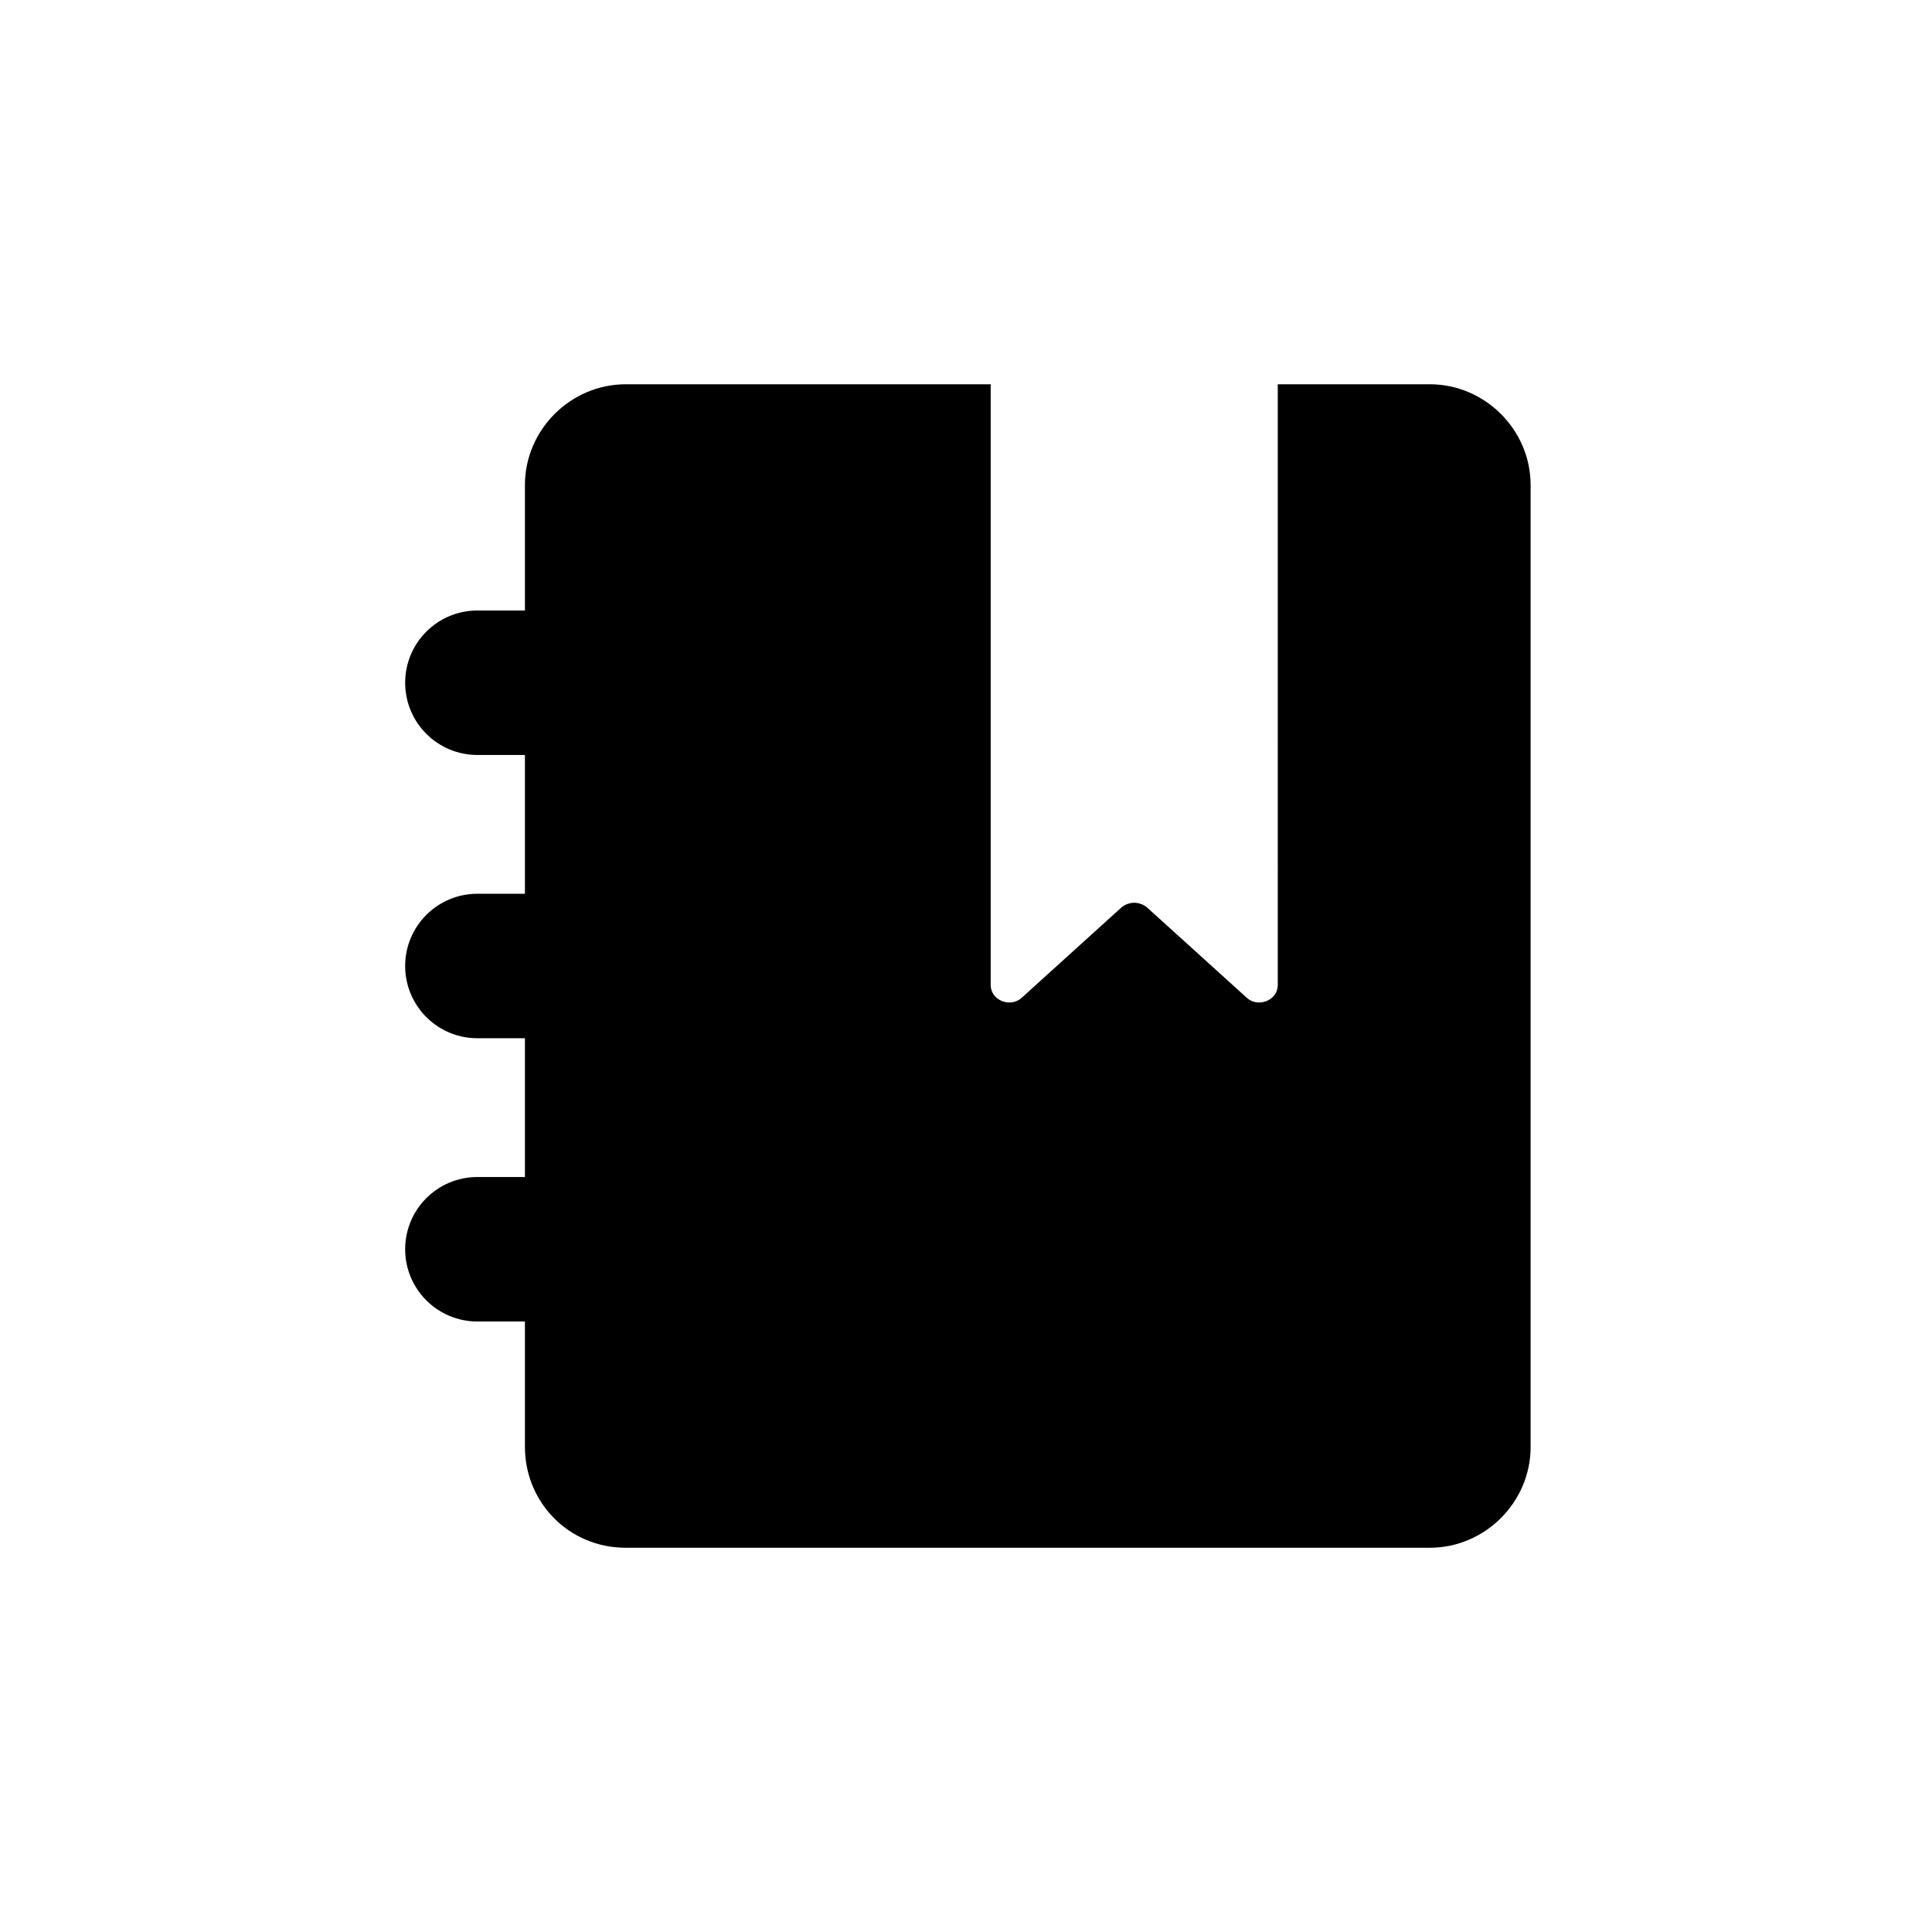
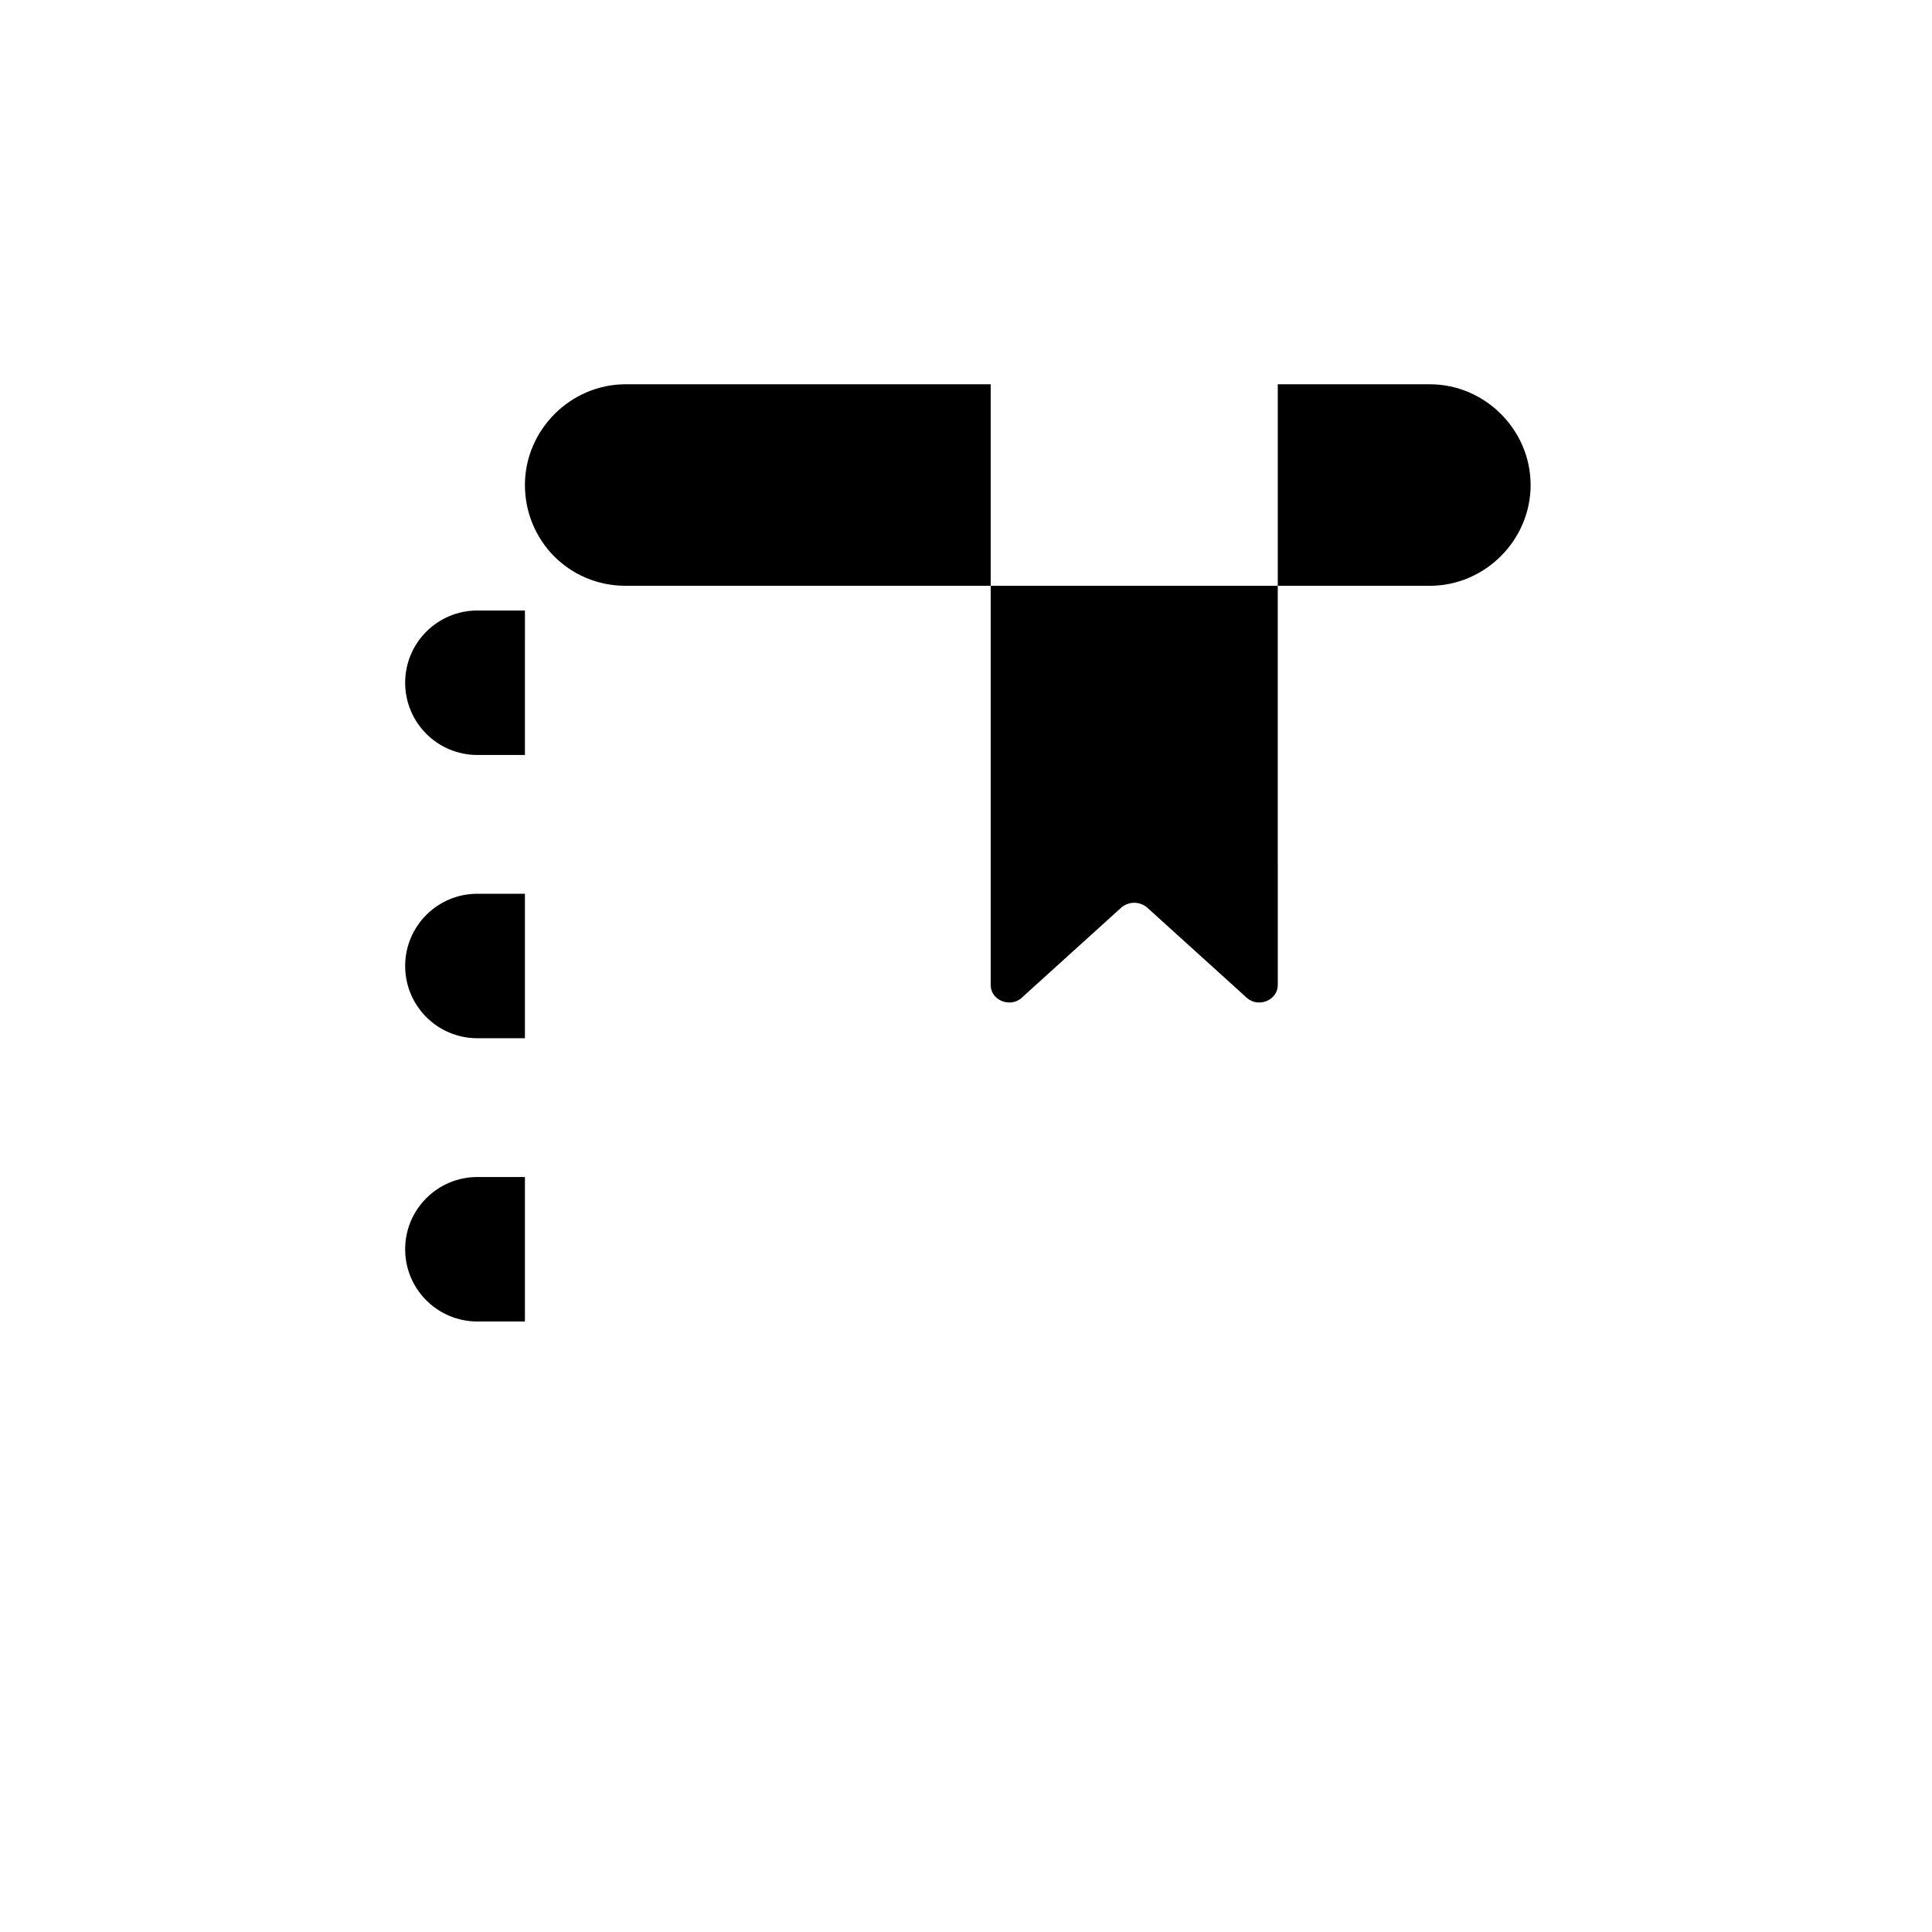
<svg xmlns="http://www.w3.org/2000/svg" fill="#000000" width="800px" height="800px" version="1.1" viewBox="144 144 512 512">
-   <path d="m283.11 527.46v-33.25h-12.594c-10.578 0-19.145-8.566-19.145-19.145s8.566-19.145 19.145-19.145h12.594v-36.777h-12.594c-10.578 0-19.145-8.566-19.145-19.145s8.566-19.145 19.145-19.145h12.594v-36.777h-12.594c-10.578 0-19.145-8.566-19.145-19.145s8.566-19.145 19.145-19.145h12.594v-33.25c0-14.609 12.09-26.703 26.703-26.703h96.73v159.2c0 4.031 5.039 6.047 8.062 3.527l26.703-24.184c2.016-1.512 4.535-1.512 6.551 0l26.703 24.184c3.023 2.519 8.062 0.504 8.062-3.527l-0.004-159.2h40.305c14.609 0 26.703 12.09 26.703 26.703v254.93c0 14.609-12.09 26.703-26.703 26.703h-213.11c-15.113 0-26.703-12.09-26.703-26.703z" />
+   <path d="m283.11 527.46v-33.25h-12.594c-10.578 0-19.145-8.566-19.145-19.145s8.566-19.145 19.145-19.145h12.594v-36.777h-12.594c-10.578 0-19.145-8.566-19.145-19.145s8.566-19.145 19.145-19.145h12.594v-36.777h-12.594c-10.578 0-19.145-8.566-19.145-19.145s8.566-19.145 19.145-19.145h12.594v-33.25c0-14.609 12.09-26.703 26.703-26.703h96.73v159.2c0 4.031 5.039 6.047 8.062 3.527l26.703-24.184c2.016-1.512 4.535-1.512 6.551 0l26.703 24.184c3.023 2.519 8.062 0.504 8.062-3.527l-0.004-159.2h40.305c14.609 0 26.703 12.09 26.703 26.703c0 14.609-12.09 26.703-26.703 26.703h-213.11c-15.113 0-26.703-12.09-26.703-26.703z" />
</svg>